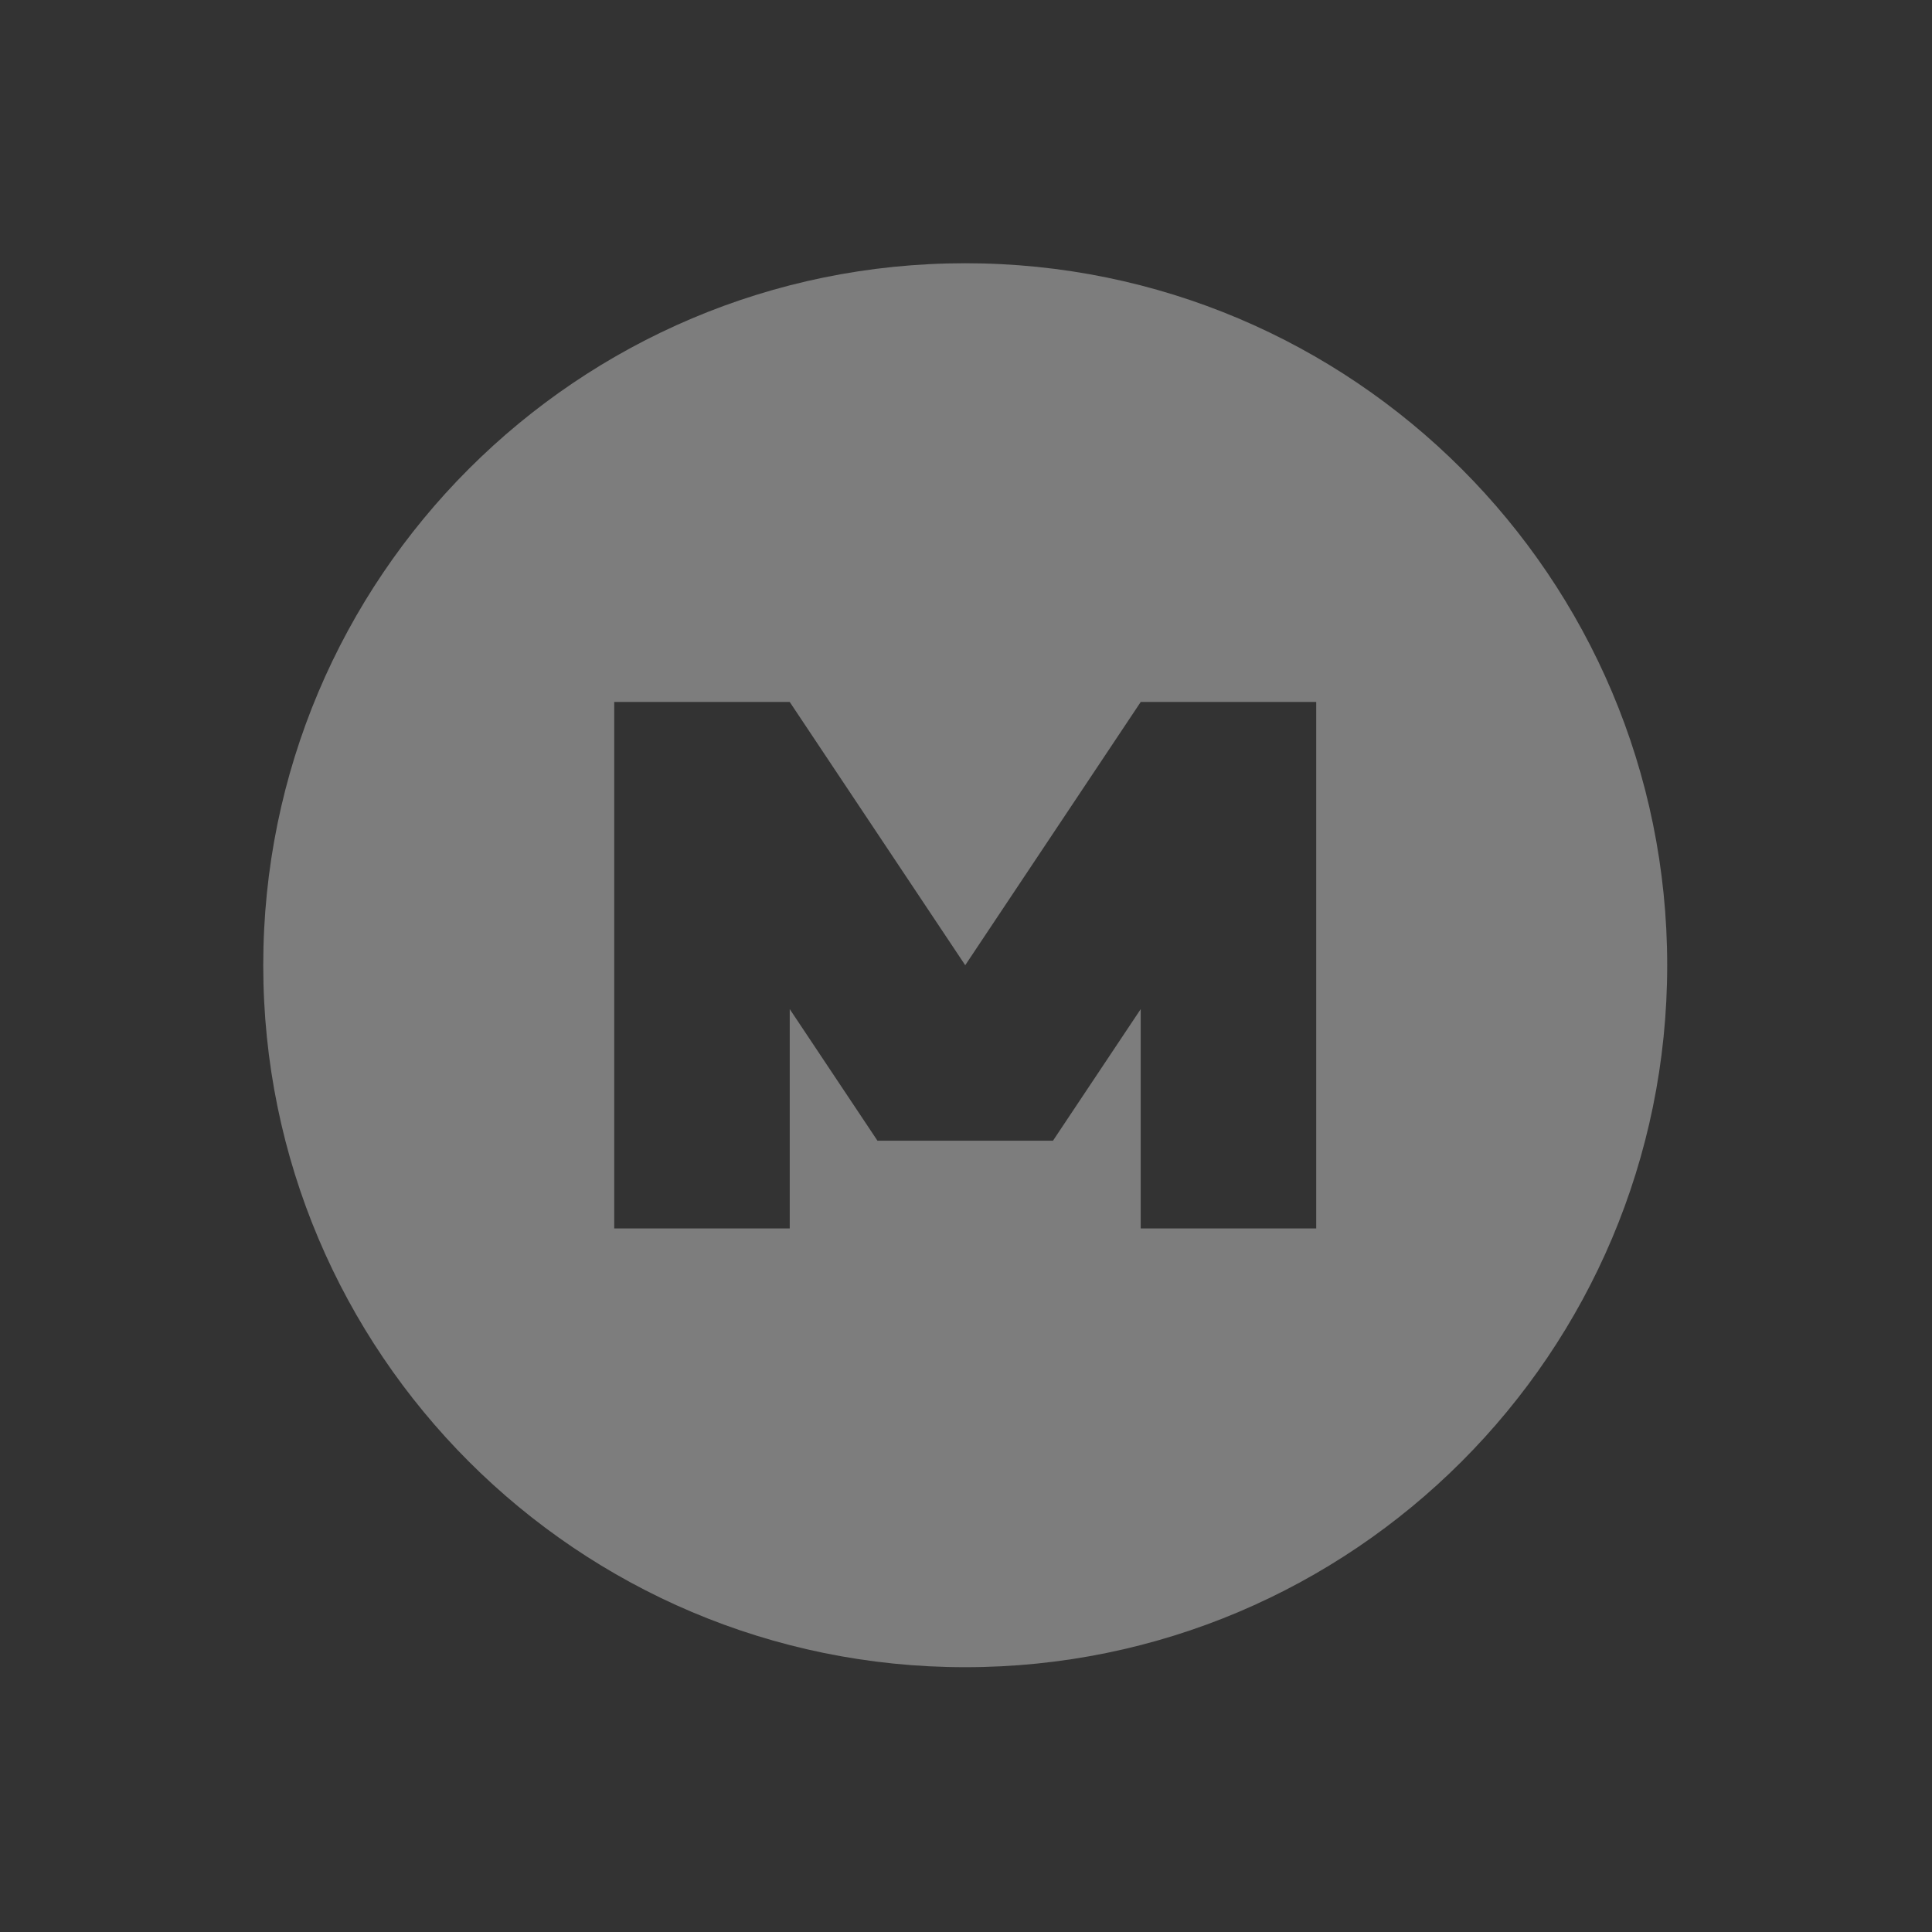
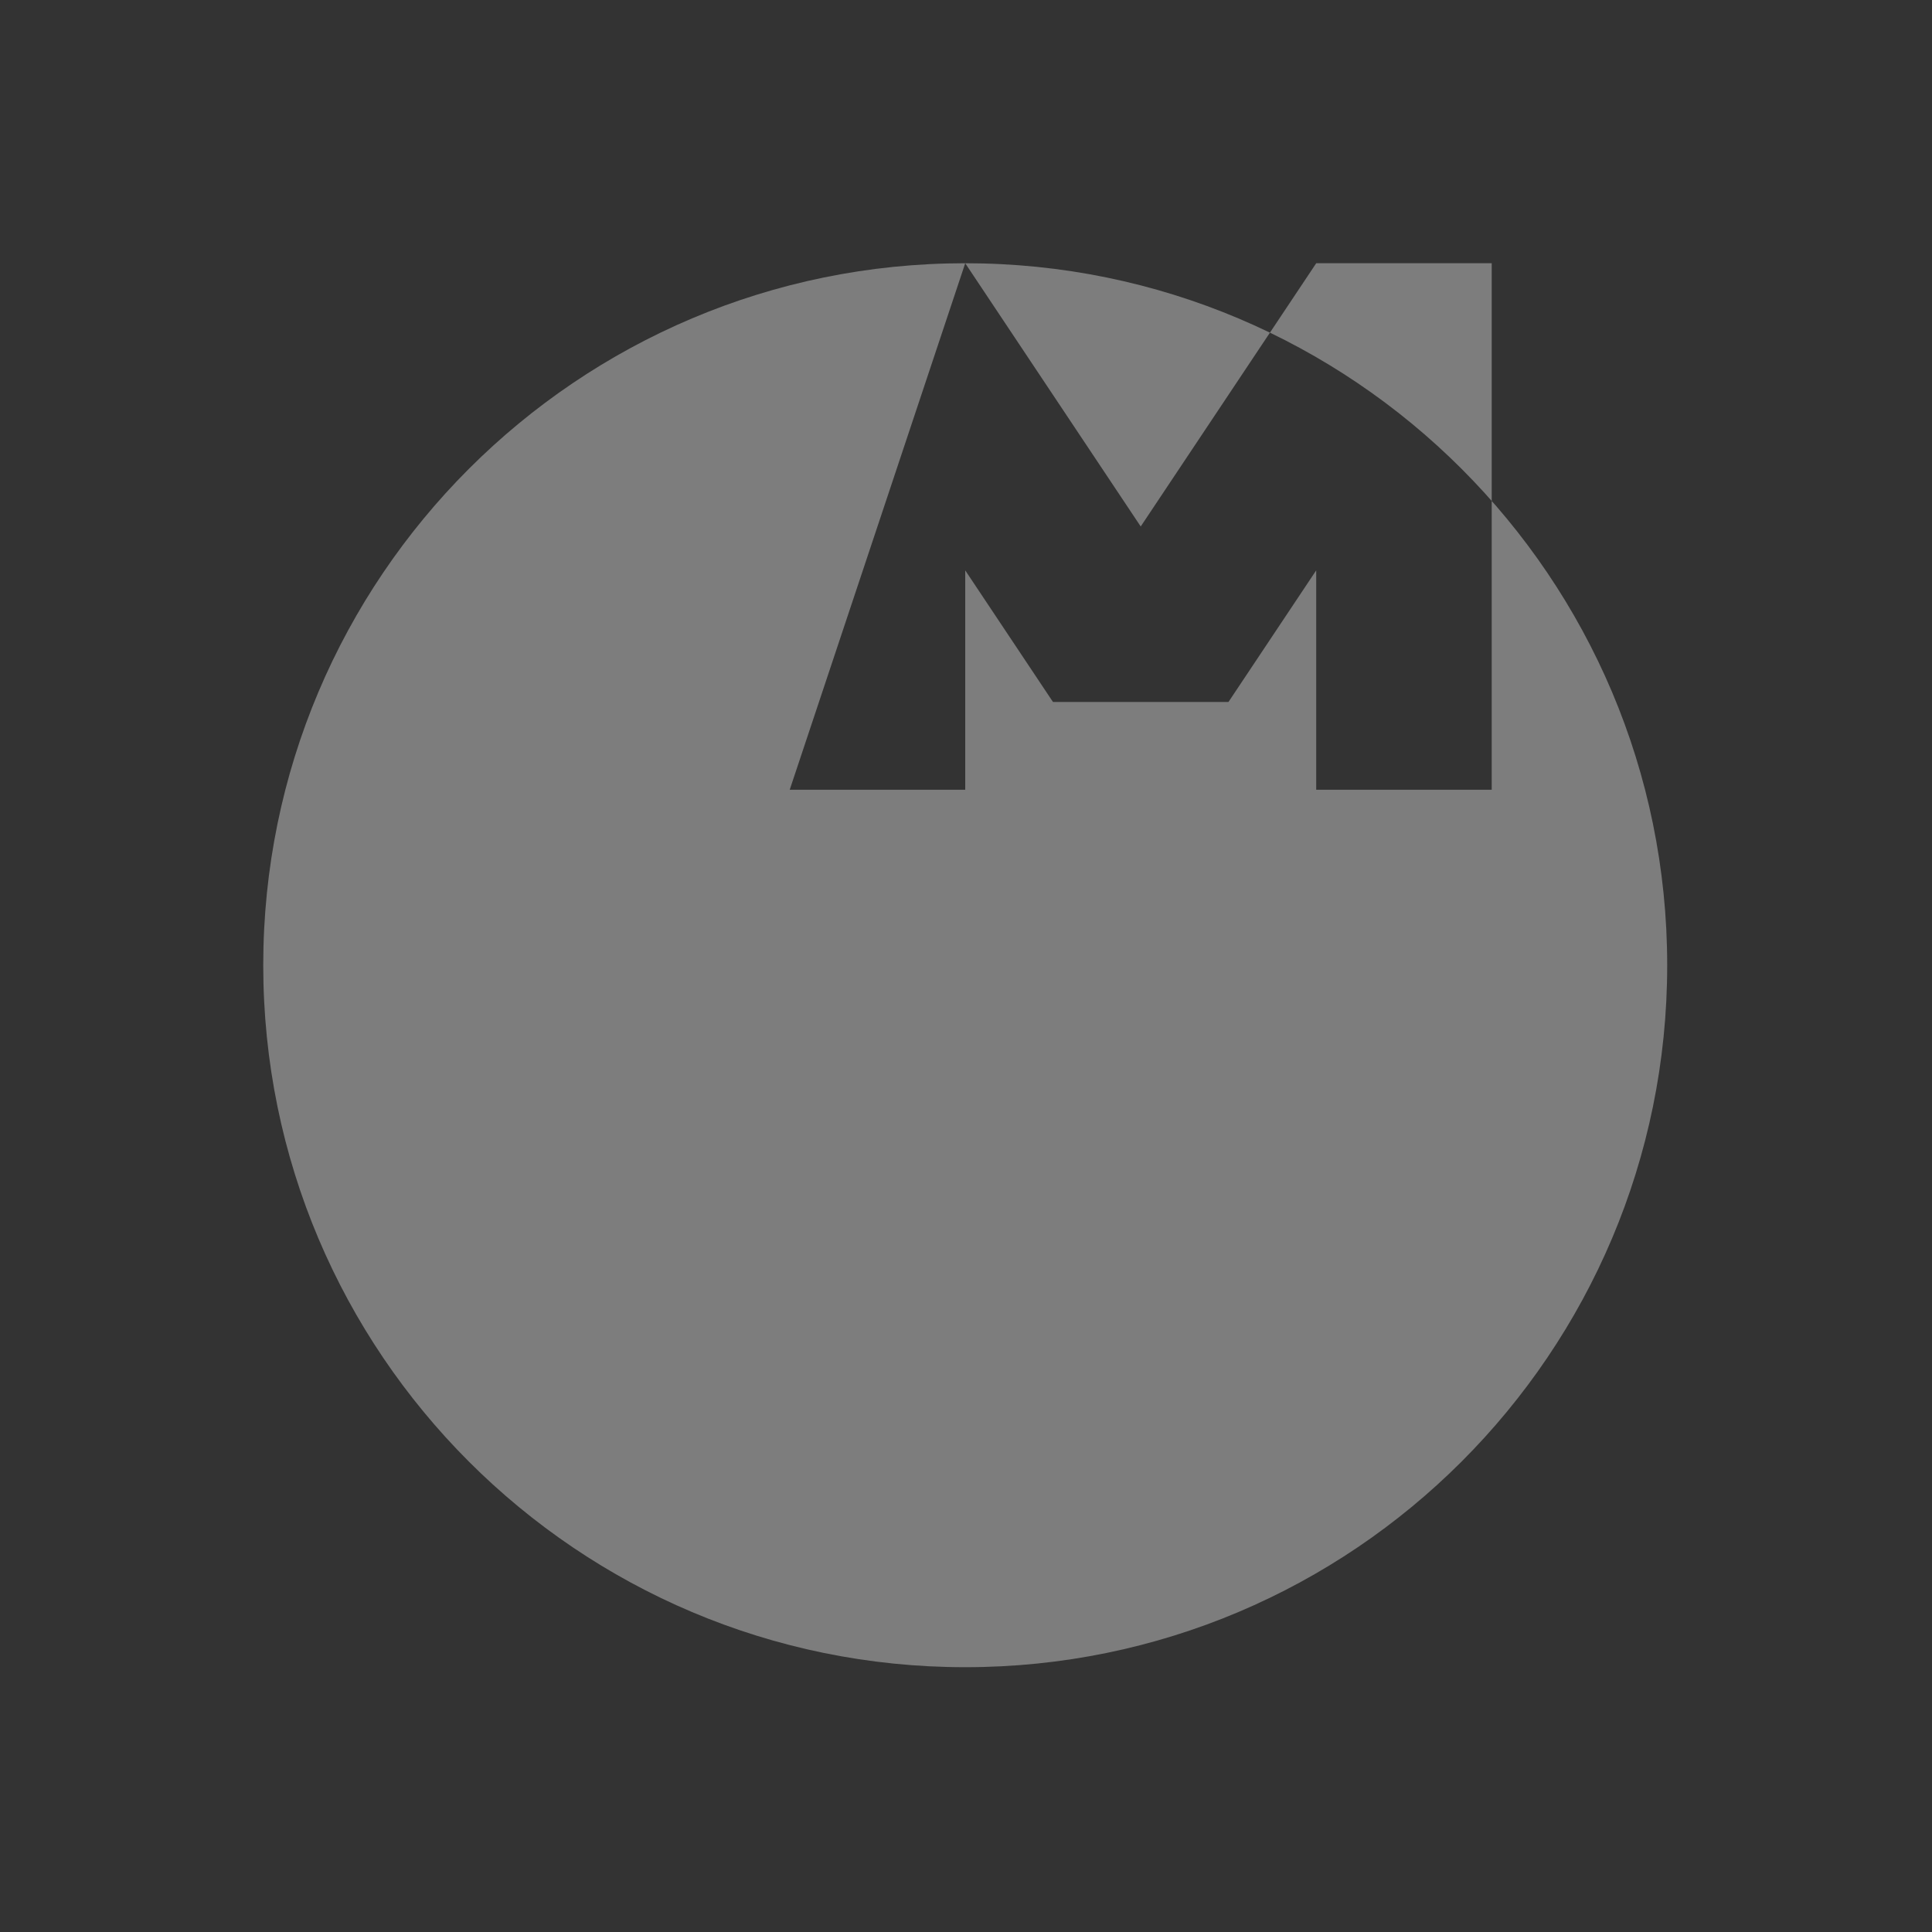
<svg xmlns="http://www.w3.org/2000/svg" width="22" viewBox="0 0 6.209 6.209" height="22">
  <rect x="0" y="0" width="6.209" height="6.209" fill="#333333" stroke="none" />
-   <path d="m 11 3 c -4.418 0 -8 3.582 -8 8 0 4.418 3.582 8 8 8 4.418 0 8 -3.582 8 -8 0 -4.418 -3.582 -8 -8 -8 z m -4 5 2 0 l 2 3 l 2 -3 2 0 0 6 -2 0 0 -2.5 -1 1.5 -2 0 -1 -1.5 0 2.5 -2 0 z" transform="scale(0.282,0.282)" style="fill:#ececec;opacity:0.4;fill-opacity:1;stroke:none;fill-rule:nonzero" />
+   <path d="m 11 3 c -4.418 0 -8 3.582 -8 8 0 4.418 3.582 8 8 8 4.418 0 8 -3.582 8 -8 0 -4.418 -3.582 -8 -8 -8 z l 2 3 l 2 -3 2 0 0 6 -2 0 0 -2.5 -1 1.5 -2 0 -1 -1.5 0 2.5 -2 0 z" transform="scale(0.282,0.282)" style="fill:#ececec;opacity:0.4;fill-opacity:1;stroke:none;fill-rule:nonzero" />
</svg>